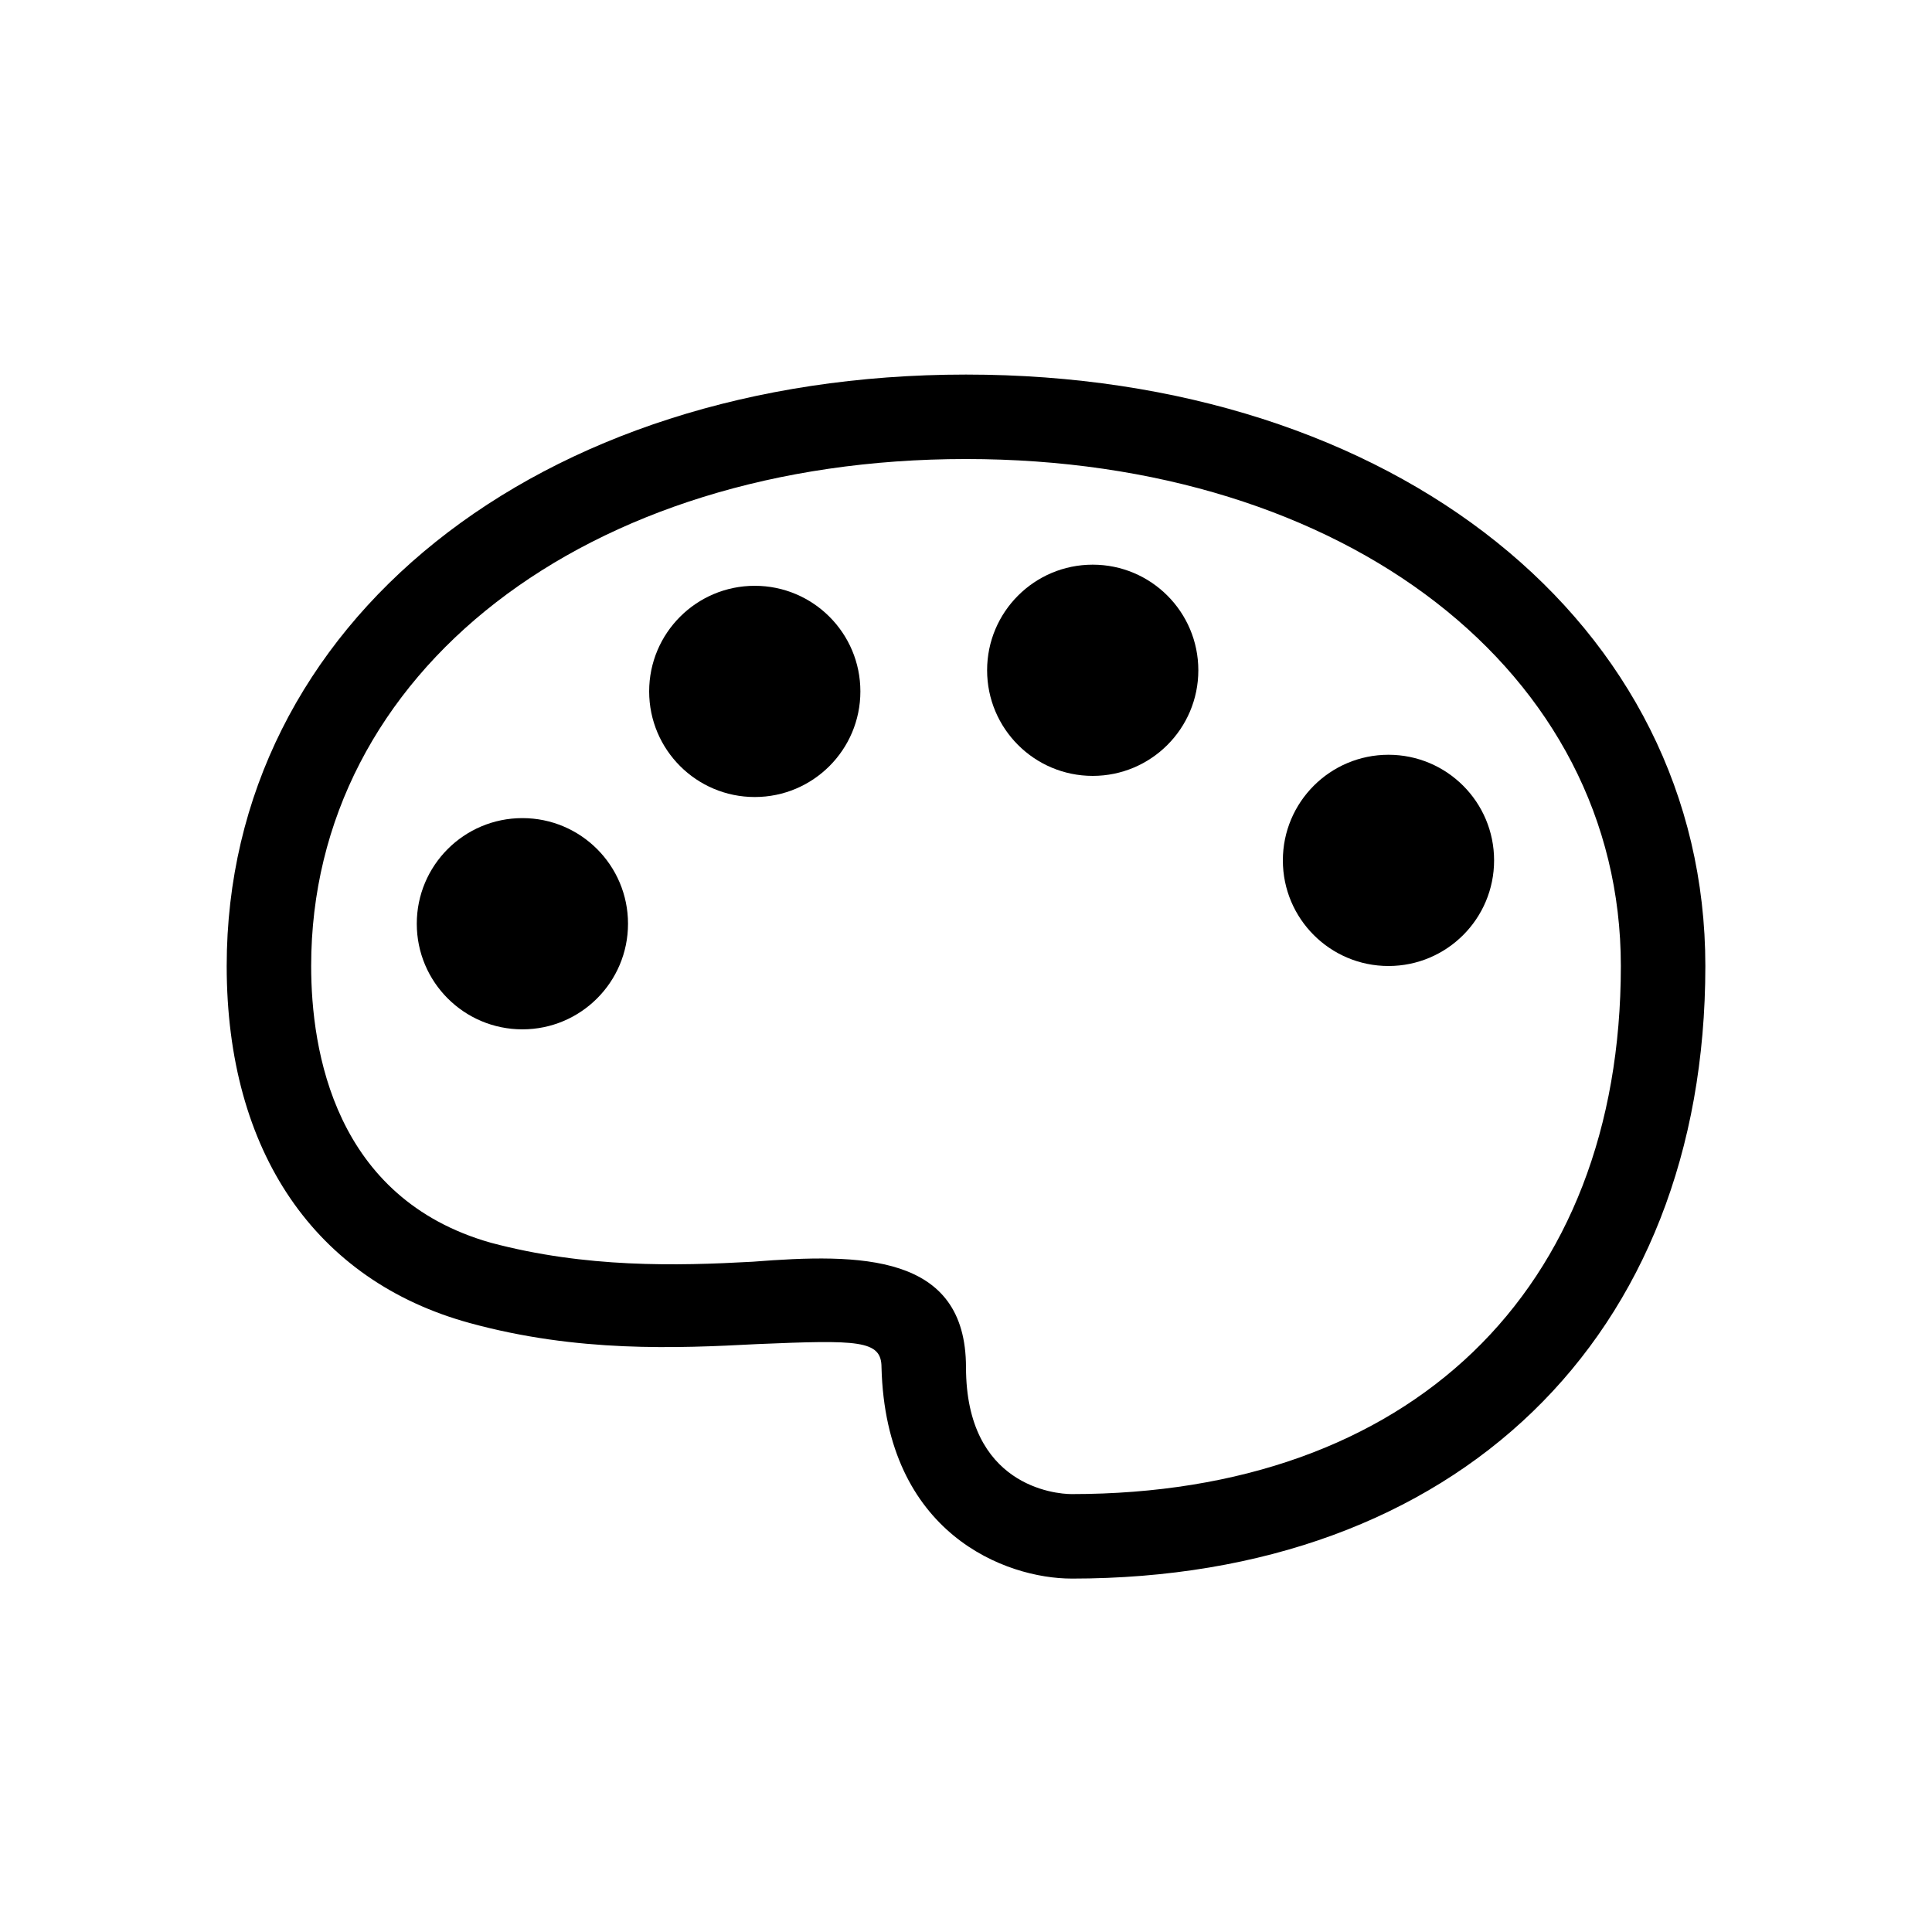
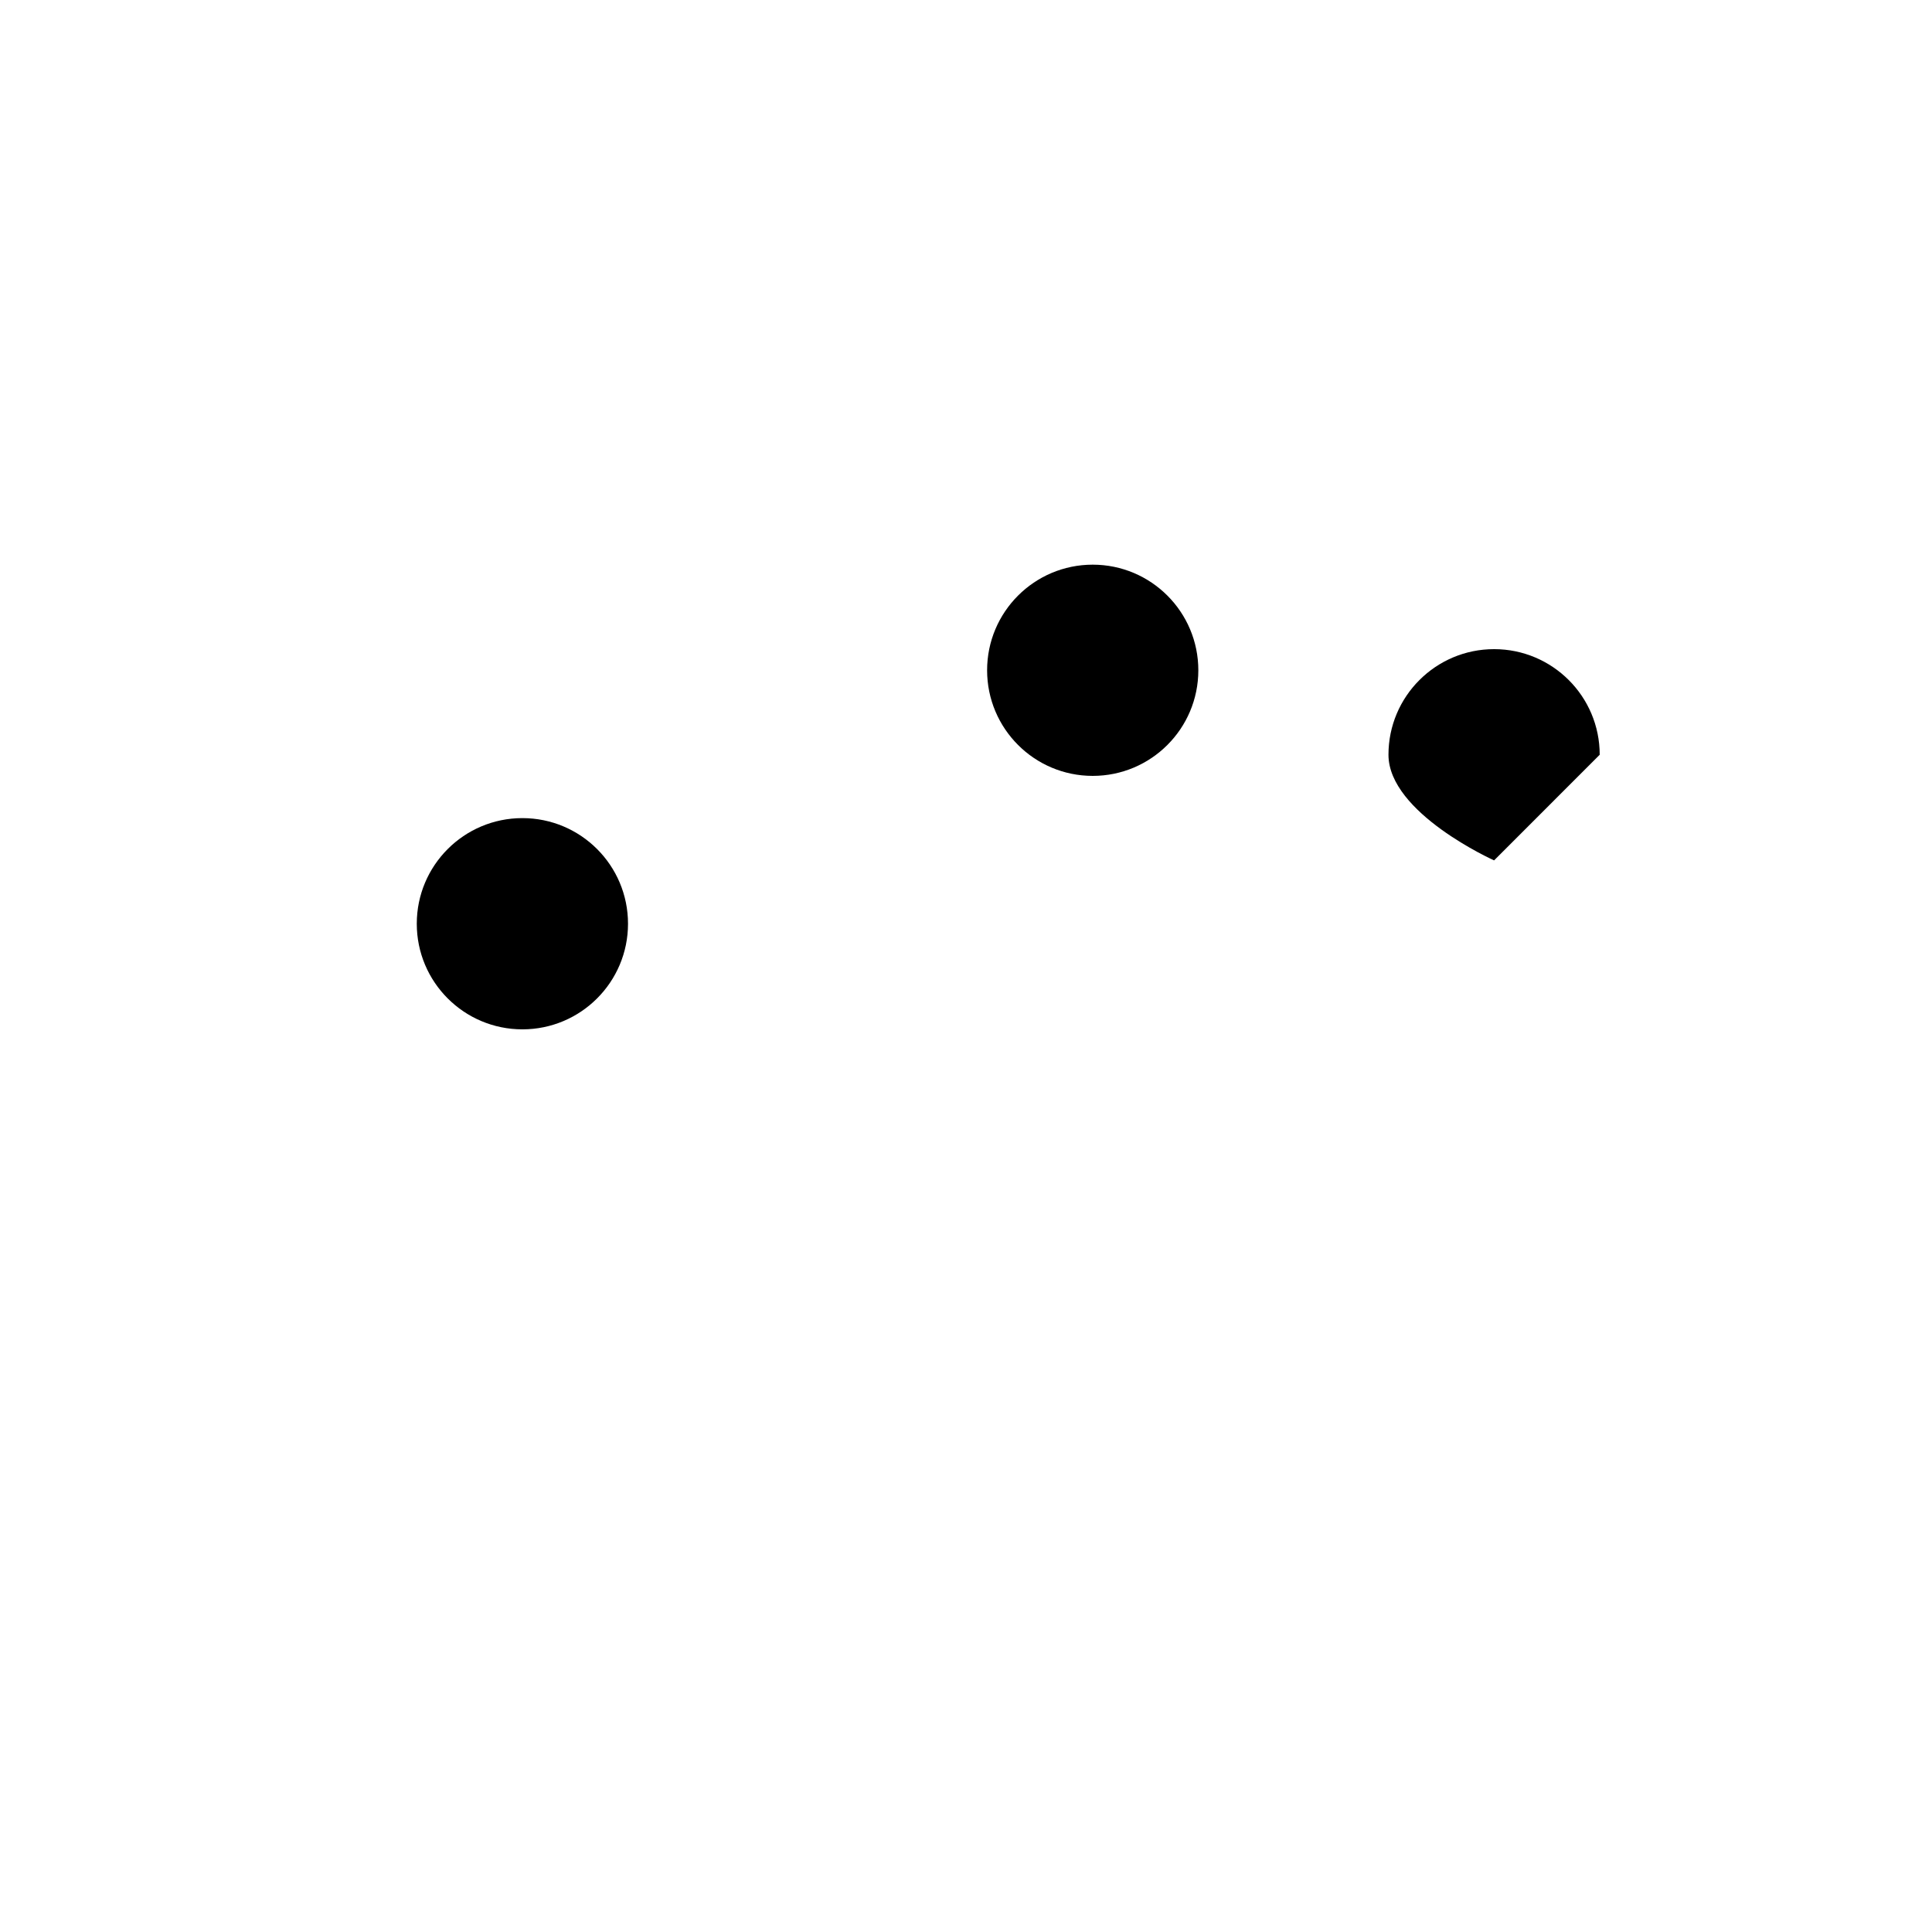
<svg xmlns="http://www.w3.org/2000/svg" fill="#000000" width="800px" height="800px" version="1.1" viewBox="144 144 512 512">
  <g>
-     <path d="m427.99 562.34c-17.352 0-49.262-11.754-50.383-55.98 0-7.277-6.156-7.277-33.027-6.156-21.273 1.121-47.582 2.238-76.133-5.598-40.863-11.195-64.371-45.34-64.371-94.602 0-90.688 82.289-156.74 195.93-156.74s195.93 66.055 195.93 156.74c0 98.52-66.055 162.34-167.94 162.34zm-27.988-55.977c0 31.348 23.512 33.586 27.988 33.586 89.566 0 145.55-53.738 145.55-139.95 0-77.812-72.773-134.35-173.54-134.35-100.76-0.004-173.54 56.535-173.54 134.35 0 22.391 6.156 61.578 47.582 73.332 25.191 6.719 49.262 6.156 69.414 5.039 28.547-2.242 56.539-2.242 56.539 27.988z" />
    <path d="m310.43 388.8c0 15.457-12.531 27.988-27.992 27.988-15.457 0-27.988-12.531-27.988-27.988 0-15.461 12.531-27.992 27.988-27.992 15.461 0 27.992 12.531 27.992 27.992" />
-     <path d="m372.01 327.23c0 15.457-12.531 27.988-27.988 27.988s-27.988-12.531-27.988-27.988c0-15.457 12.531-27.988 27.988-27.988s27.988 12.531 27.988 27.988" />
    <path d="m461.57 321.63c0 15.457-12.531 27.988-27.988 27.988-15.457 0-27.988-12.531-27.988-27.988 0-15.457 12.531-27.988 27.988-27.988 15.457 0 27.988 12.531 27.988 27.988" />
-     <path d="m539.95 372.01c0 15.461-12.531 27.992-27.988 27.992s-27.992-12.531-27.992-27.992c0-15.457 12.535-27.988 27.992-27.988s27.988 12.531 27.988 27.988" />
+     <path d="m539.95 372.01s-27.992-12.531-27.992-27.992c0-15.457 12.535-27.988 27.992-27.988s27.988 12.531 27.988 27.988" />
  </g>
</svg>